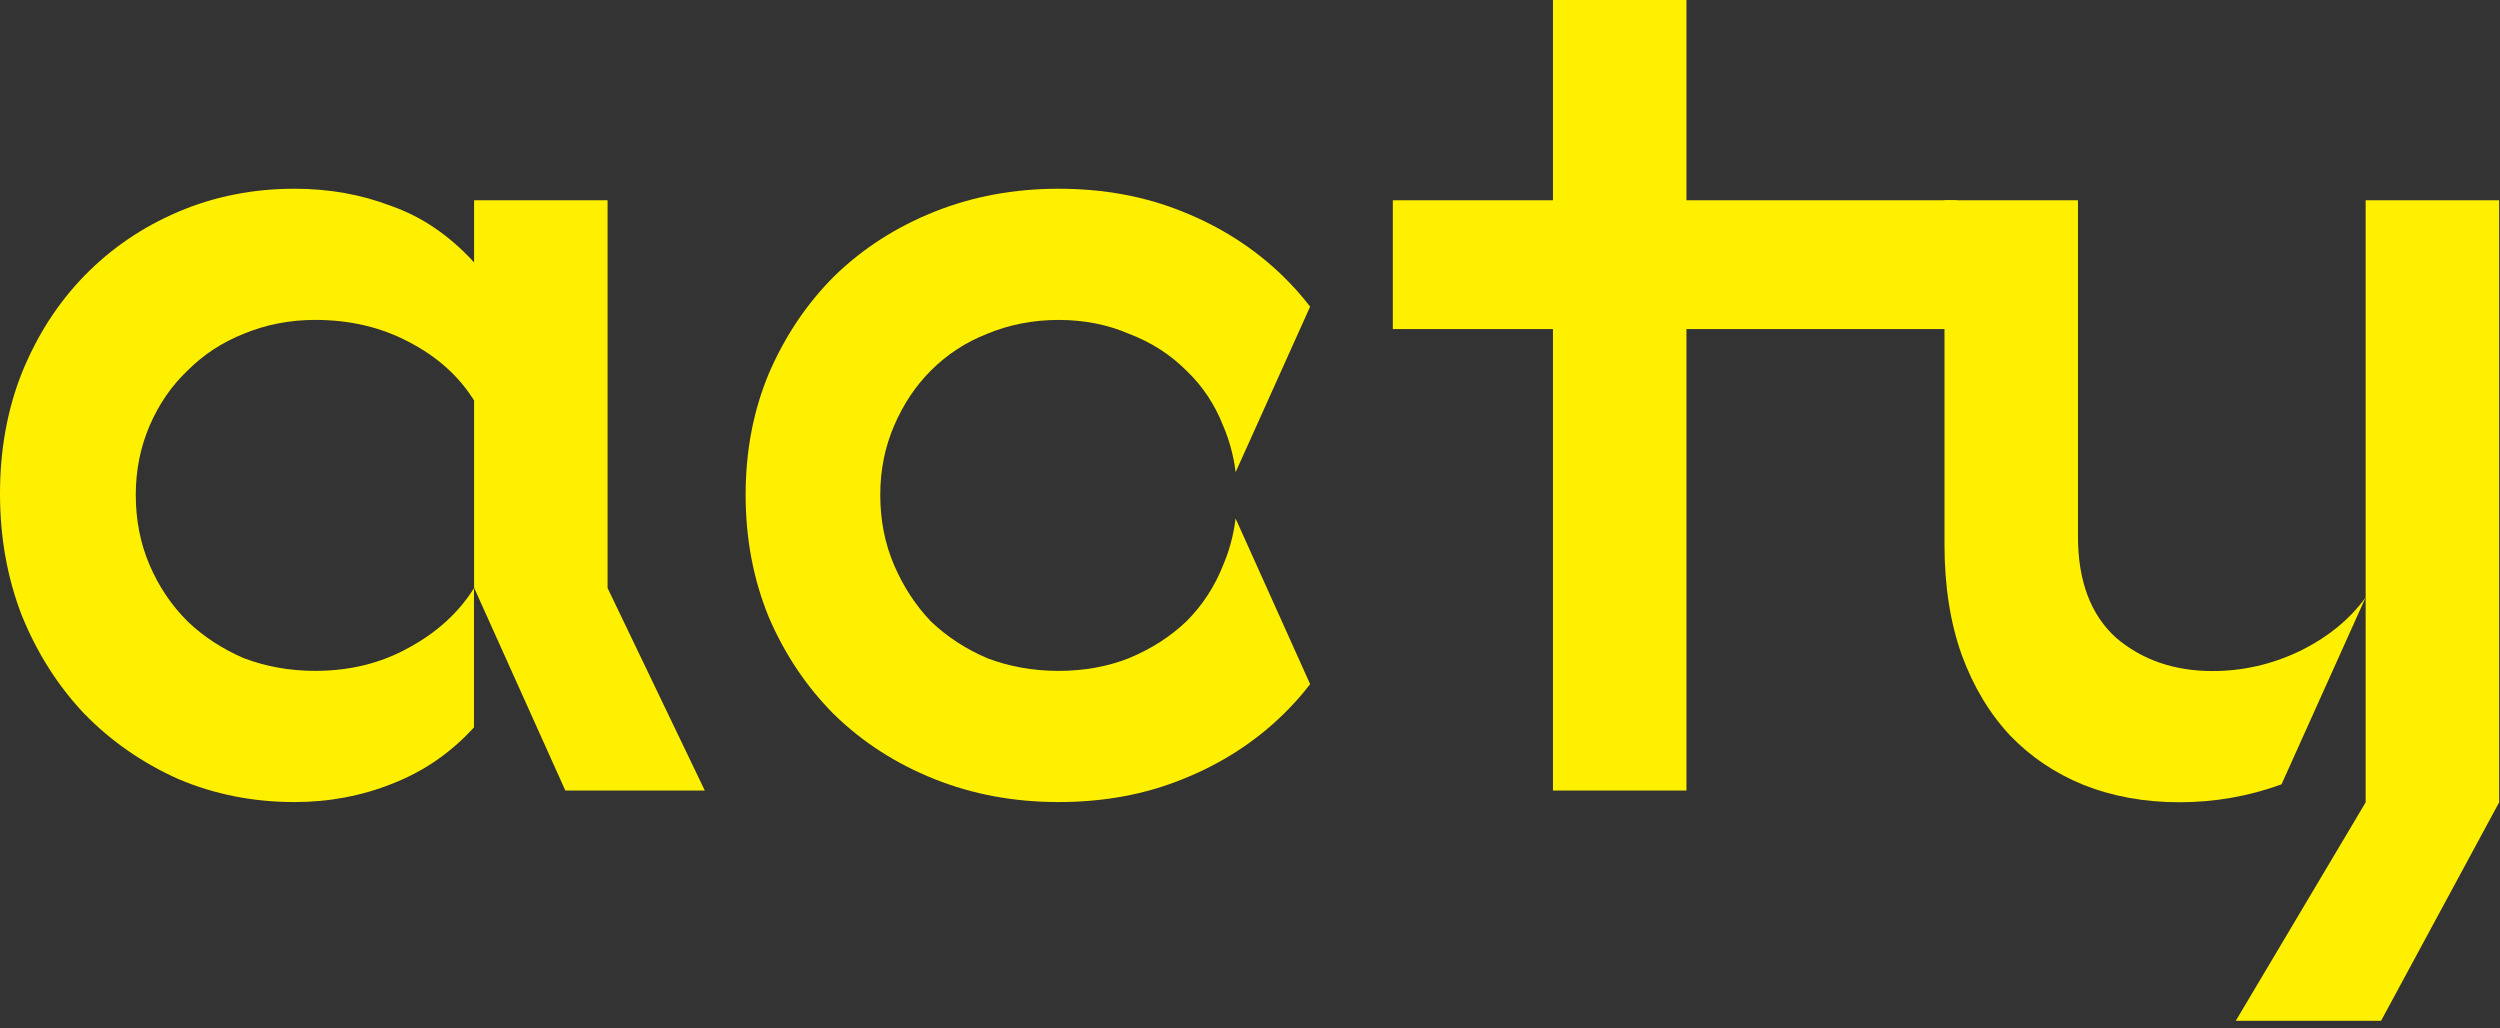
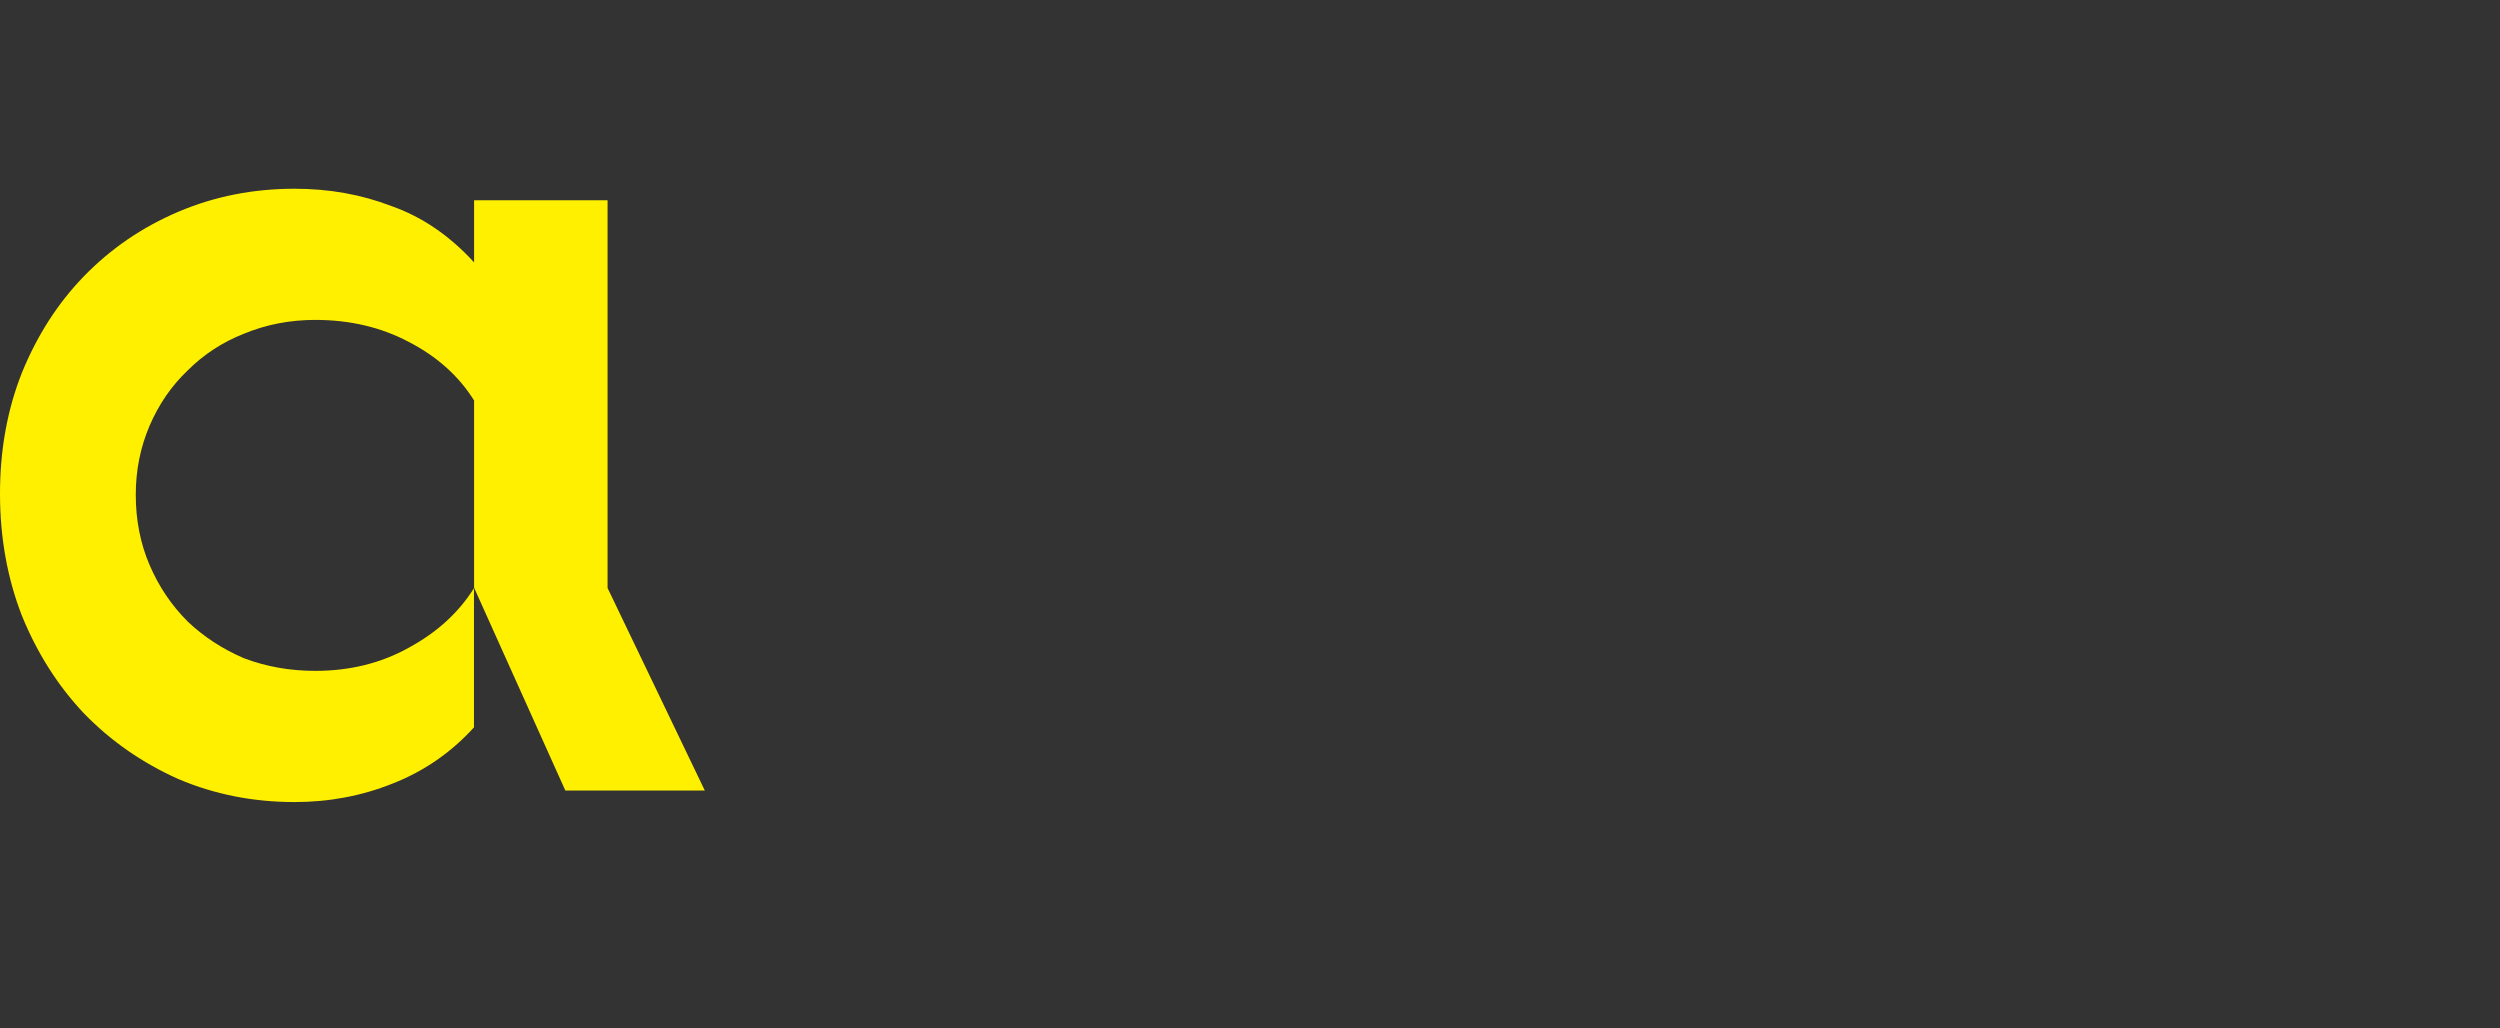
<svg xmlns="http://www.w3.org/2000/svg" width="107" height="44" viewBox="0 0 107 44" fill="none">
  <rect x="0" y="0" width="107" height="44" fill="#333333" stroke="none" />
  <path d="M26.004 25.167V8.57H20.291V11.23C19.24 10.081 18.058 9.276 16.745 8.816C15.464 8.324 14.085 8.078 12.608 8.078C10.835 8.078 9.177 8.406 7.634 9.063C6.091 9.719 4.744 10.639 3.595 11.821C2.479 12.97 1.592 14.349 0.936 15.958C0.312 17.534 0 19.257 0 21.129C0 23 0.312 24.74 0.936 26.349C1.592 27.958 2.479 29.354 3.595 30.535C4.744 31.718 6.091 32.653 7.634 33.343C9.177 33.999 10.835 34.328 12.608 34.328C14.085 34.328 15.481 34.065 16.794 33.54C18.138 33.015 19.302 32.213 20.286 31.132V25.175C19.63 26.222 18.695 27.073 17.484 27.728C16.302 28.385 14.972 28.713 13.494 28.713C12.411 28.713 11.393 28.533 10.441 28.172C9.522 27.777 8.717 27.252 8.028 26.596C7.338 25.906 6.796 25.102 6.402 24.182C6.008 23.263 5.811 22.262 5.811 21.178C5.811 20.127 6.008 19.142 6.402 18.223C6.796 17.304 7.338 16.516 8.028 15.859C8.717 15.17 9.522 14.644 10.441 14.283C11.393 13.889 12.411 13.692 13.494 13.692C14.972 13.692 16.302 14.004 17.484 14.628C18.698 15.252 19.634 16.089 20.291 17.14V25.154L24.197 33.835H30.166L26.004 25.167Z" fill="#fff000" />
-   <path d="M56.074 29.282C55.72 29.742 55.333 30.176 54.913 30.585C53.698 31.767 52.27 32.687 50.628 33.343C49.019 34 47.246 34.328 45.309 34.328C43.405 34.328 41.632 34 39.99 33.343C38.349 32.687 36.92 31.767 35.706 30.585C34.523 29.403 33.588 28.008 32.898 26.399C32.242 24.79 31.913 23.05 31.913 21.179C31.913 19.307 32.242 17.583 32.898 16.007C33.588 14.399 34.523 13.003 35.706 11.821C36.92 10.639 38.349 9.72 39.99 9.063C41.632 8.407 43.405 8.078 45.309 8.078C47.246 8.078 49.019 8.407 50.628 9.063C52.27 9.72 53.698 10.639 54.913 11.821C55.333 12.23 55.72 12.664 56.073 13.124L52.885 20.209C52.8 19.517 52.622 18.855 52.352 18.224C51.991 17.304 51.465 16.516 50.776 15.86C50.086 15.17 49.266 14.645 48.313 14.284C47.394 13.89 46.393 13.693 45.309 13.693C44.226 13.693 43.208 13.89 42.256 14.284C41.336 14.645 40.532 15.17 39.842 15.86C39.186 16.516 38.66 17.304 38.266 18.224C37.872 19.143 37.675 20.128 37.675 21.179C37.675 22.262 37.872 23.264 38.266 24.183C38.66 25.102 39.186 25.907 39.842 26.596C40.532 27.253 41.336 27.778 42.256 28.172C43.208 28.533 44.226 28.714 45.309 28.714C46.393 28.714 47.394 28.533 48.313 28.172C49.266 27.778 50.086 27.253 50.776 26.596C51.465 25.907 51.991 25.102 52.352 24.183C52.62 23.557 52.797 22.893 52.883 22.191L56.074 29.282Z" fill="#fff000" />
-   <path d="M72.18 33.836L72.18 14.085H83.752V8.57H72.18V0H66.467V8.57H59.613V14.085H66.467C66.467 14.085 66.467 22.442 66.467 25.265C66.467 28.089 66.467 33.836 66.467 33.836H72.18Z" fill="#fff000" />
-   <path d="M106.963 34.341L101.91 43.689H95.692L101.25 34.341V8.57H106.963V34.341Z" fill="#fff000" />
-   <path d="M101.247 25.573C100.558 26.523 99.607 27.294 98.393 27.884C97.211 28.442 95.98 28.721 94.7 28.721C93.058 28.721 91.679 28.245 90.563 27.293C89.479 26.308 88.937 24.863 88.937 22.959V8.57H83.224V23.304C83.224 25.077 83.471 26.653 83.963 28.032C84.456 29.378 85.145 30.527 86.032 31.479C86.918 32.399 87.969 33.105 89.184 33.597C90.431 34.09 91.794 34.336 93.271 34.336C94.795 34.336 96.254 34.08 97.65 33.568L101.247 25.573Z" fill="#fff000" />
</svg>